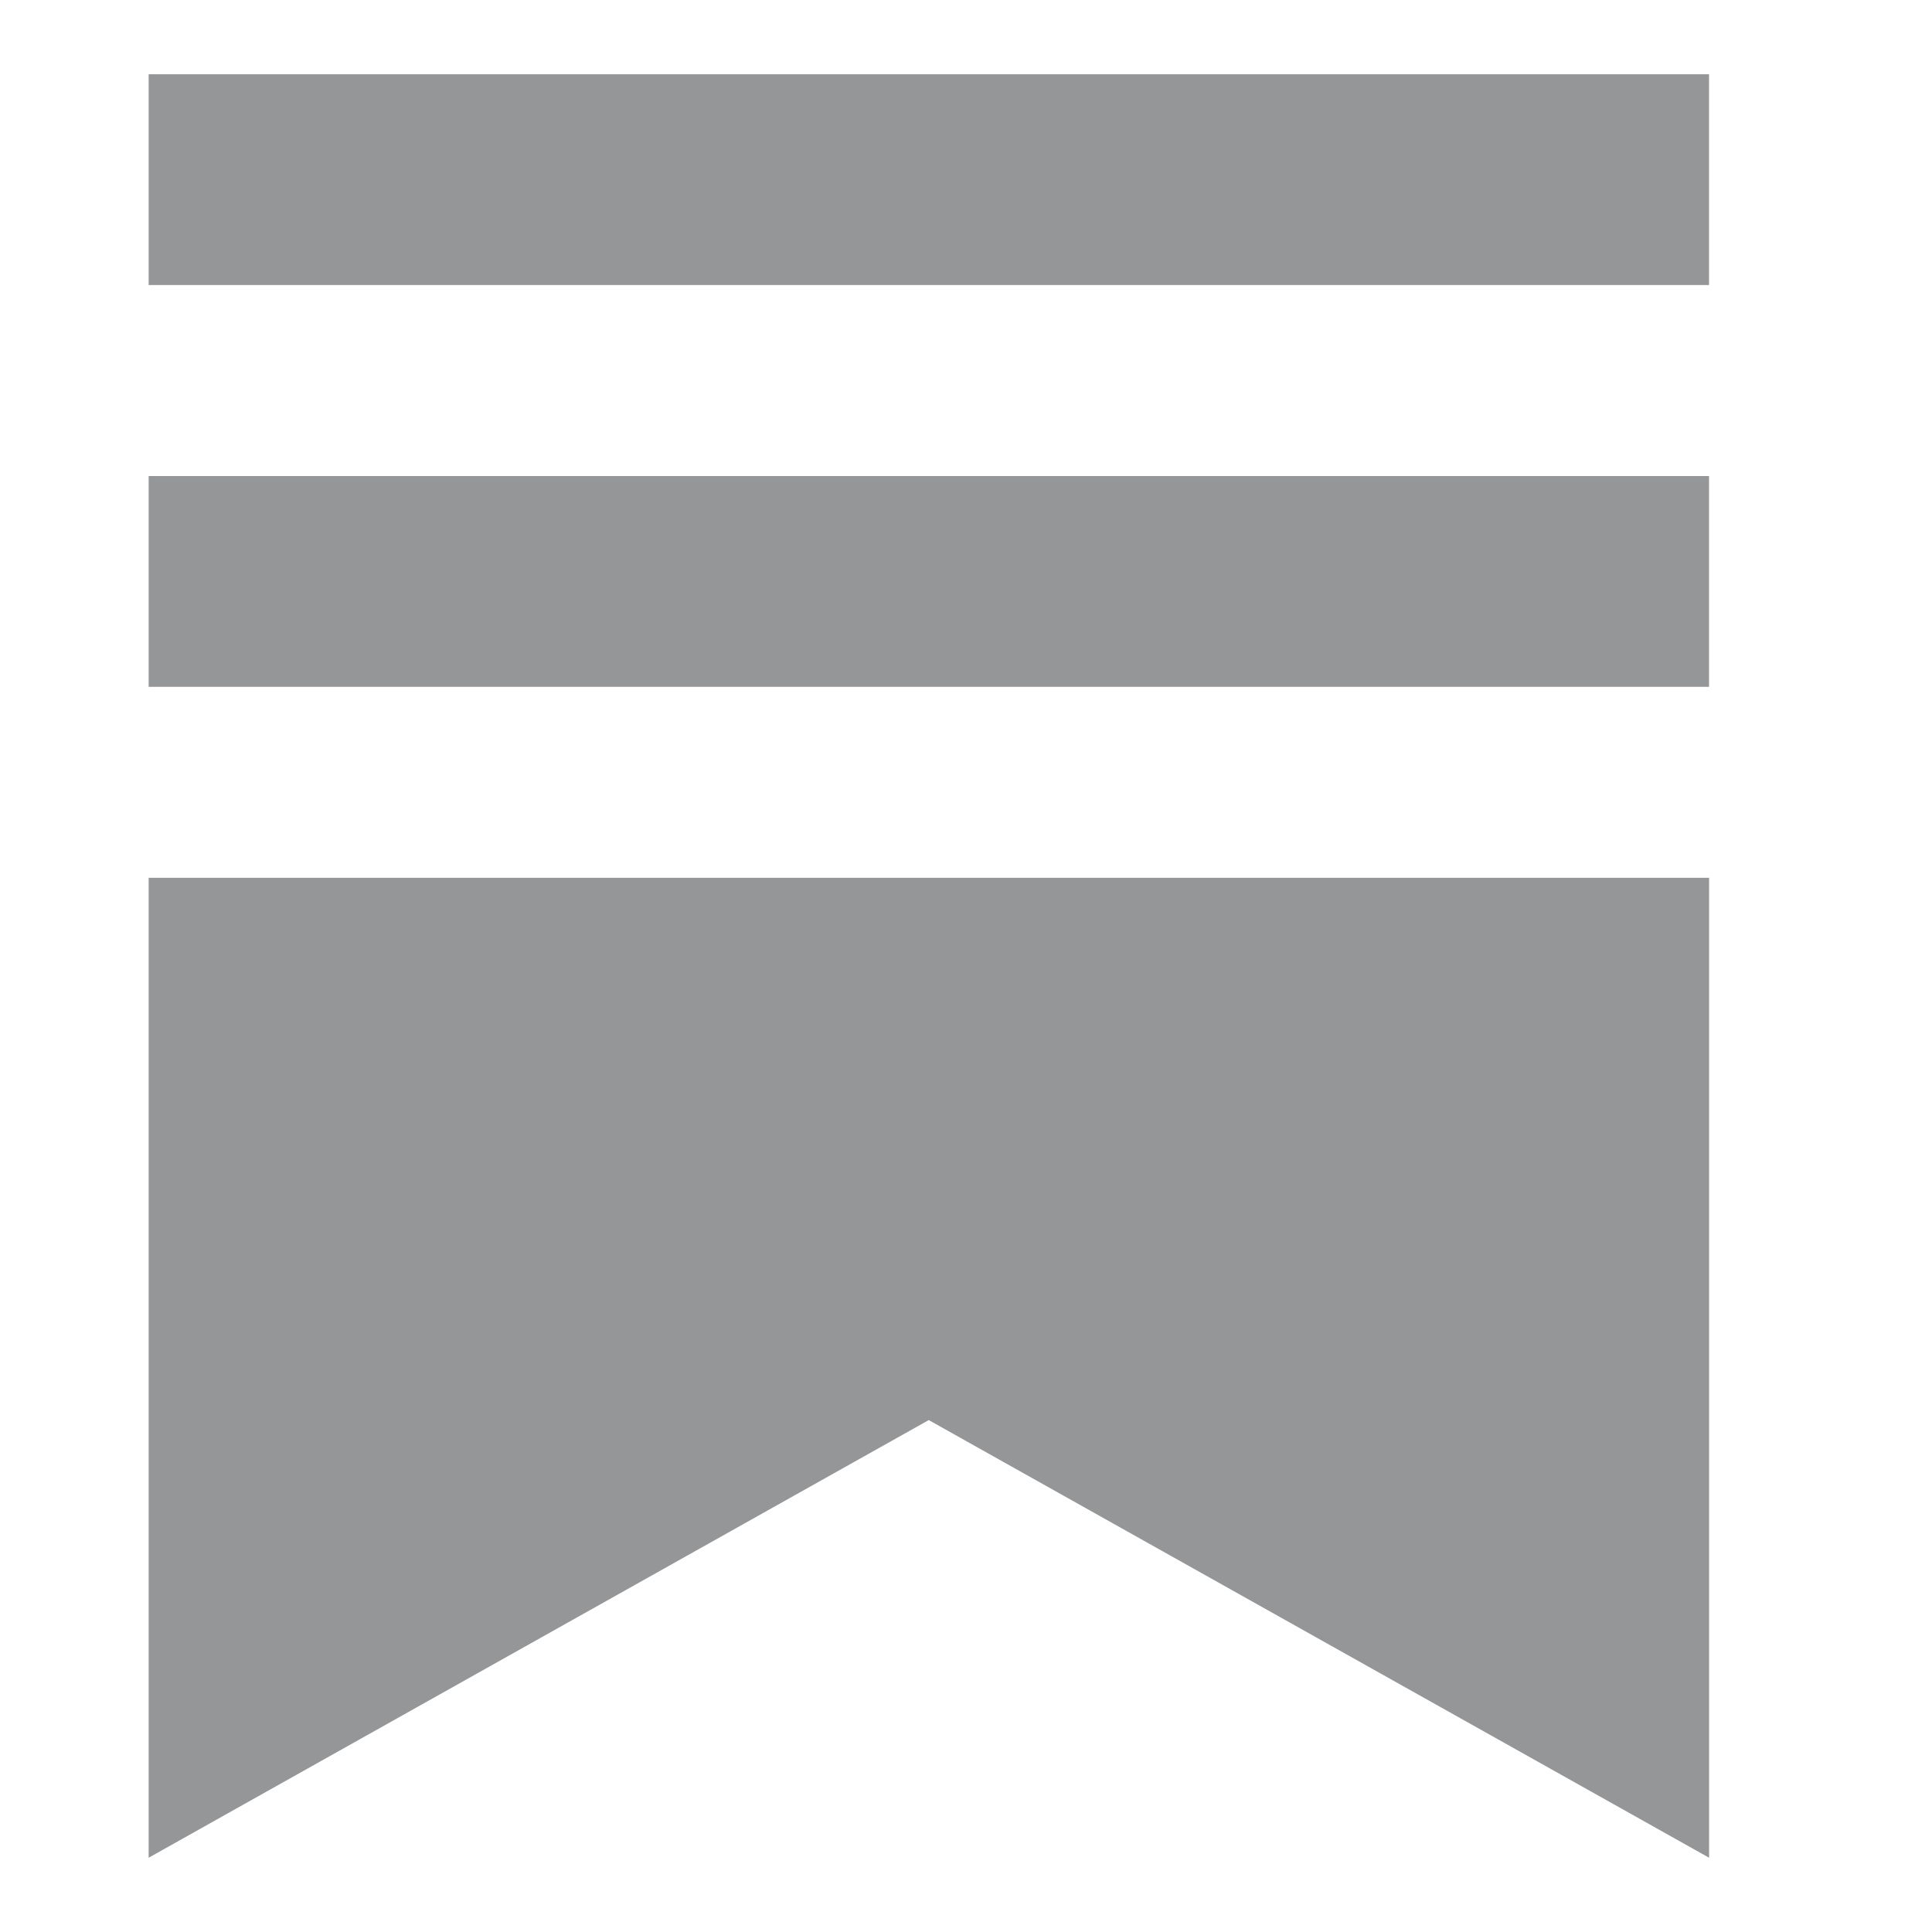
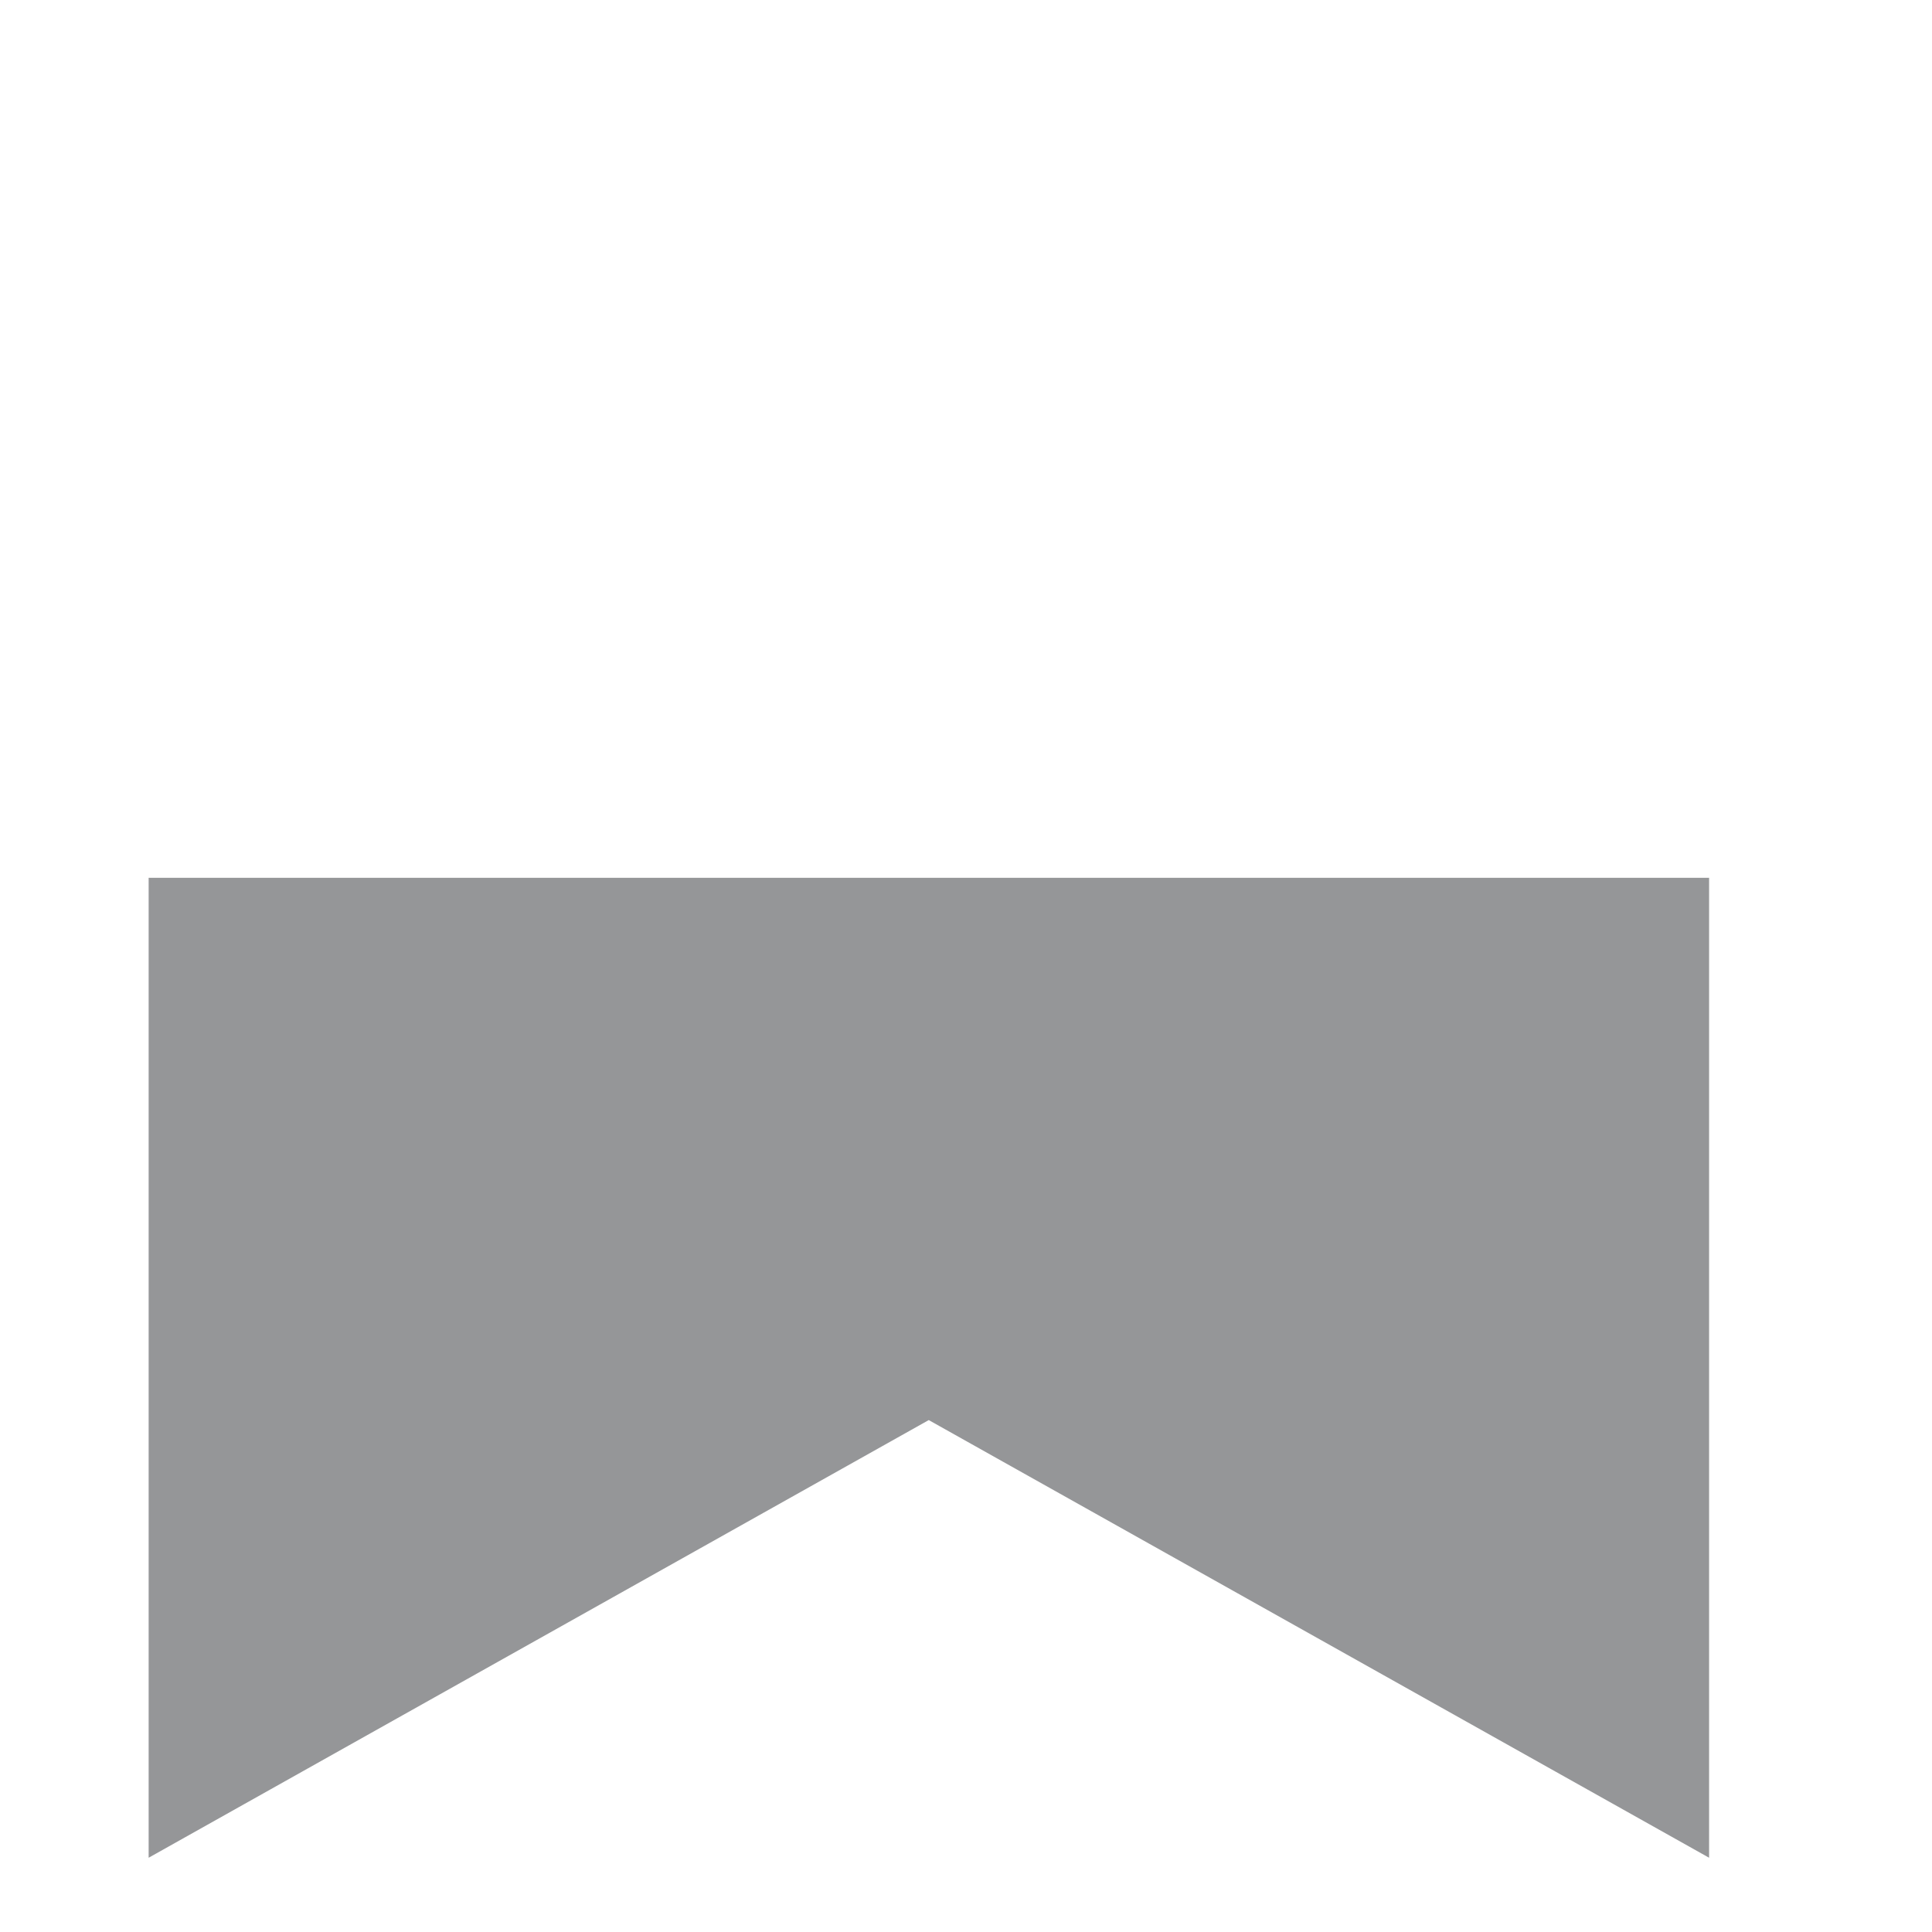
<svg xmlns="http://www.w3.org/2000/svg" width="32" height="32" viewBox="0 0 32 32" fill="none">
-   <path d="M28.307 7.885H2.462V11.376H28.307V7.885Z" fill="#959698" />
  <path d="M2.462 14.539V30.77L15.383 23.521L28.308 30.77V14.539H2.462Z" fill="#959698" />
-   <path d="M28.307 1.23H2.462V4.721H28.307V1.23Z" fill="#959698" />
</svg>